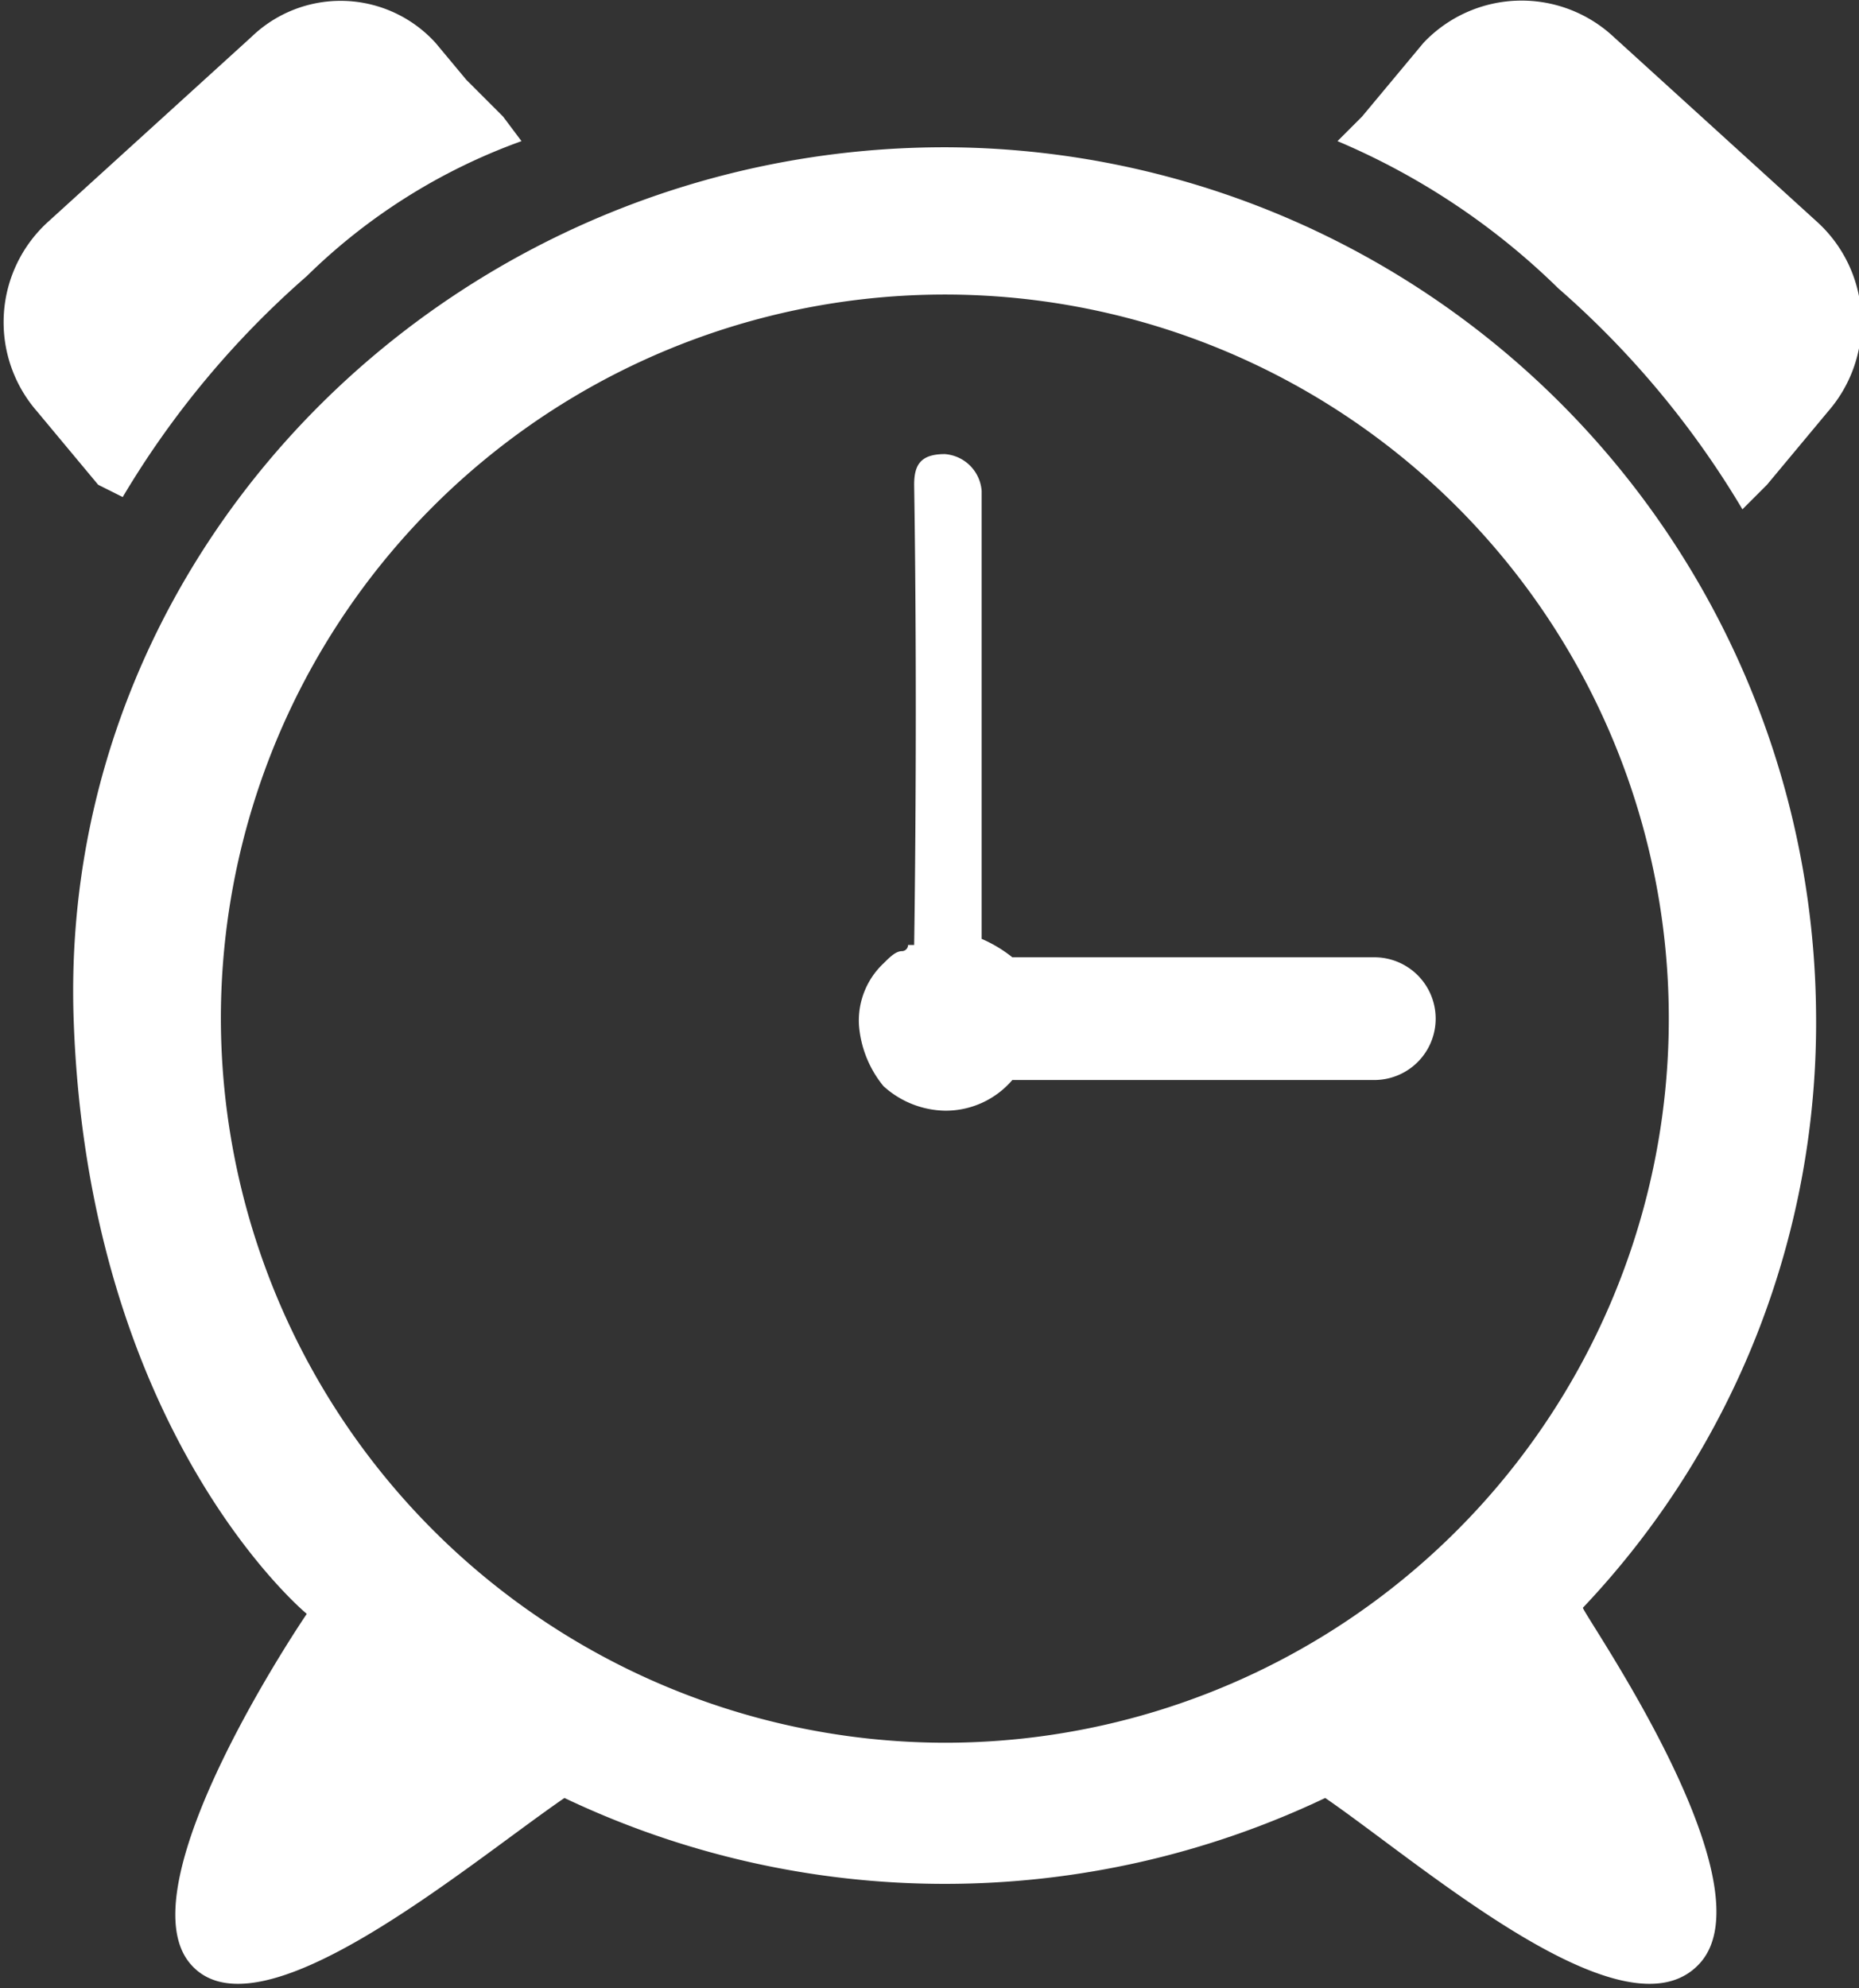
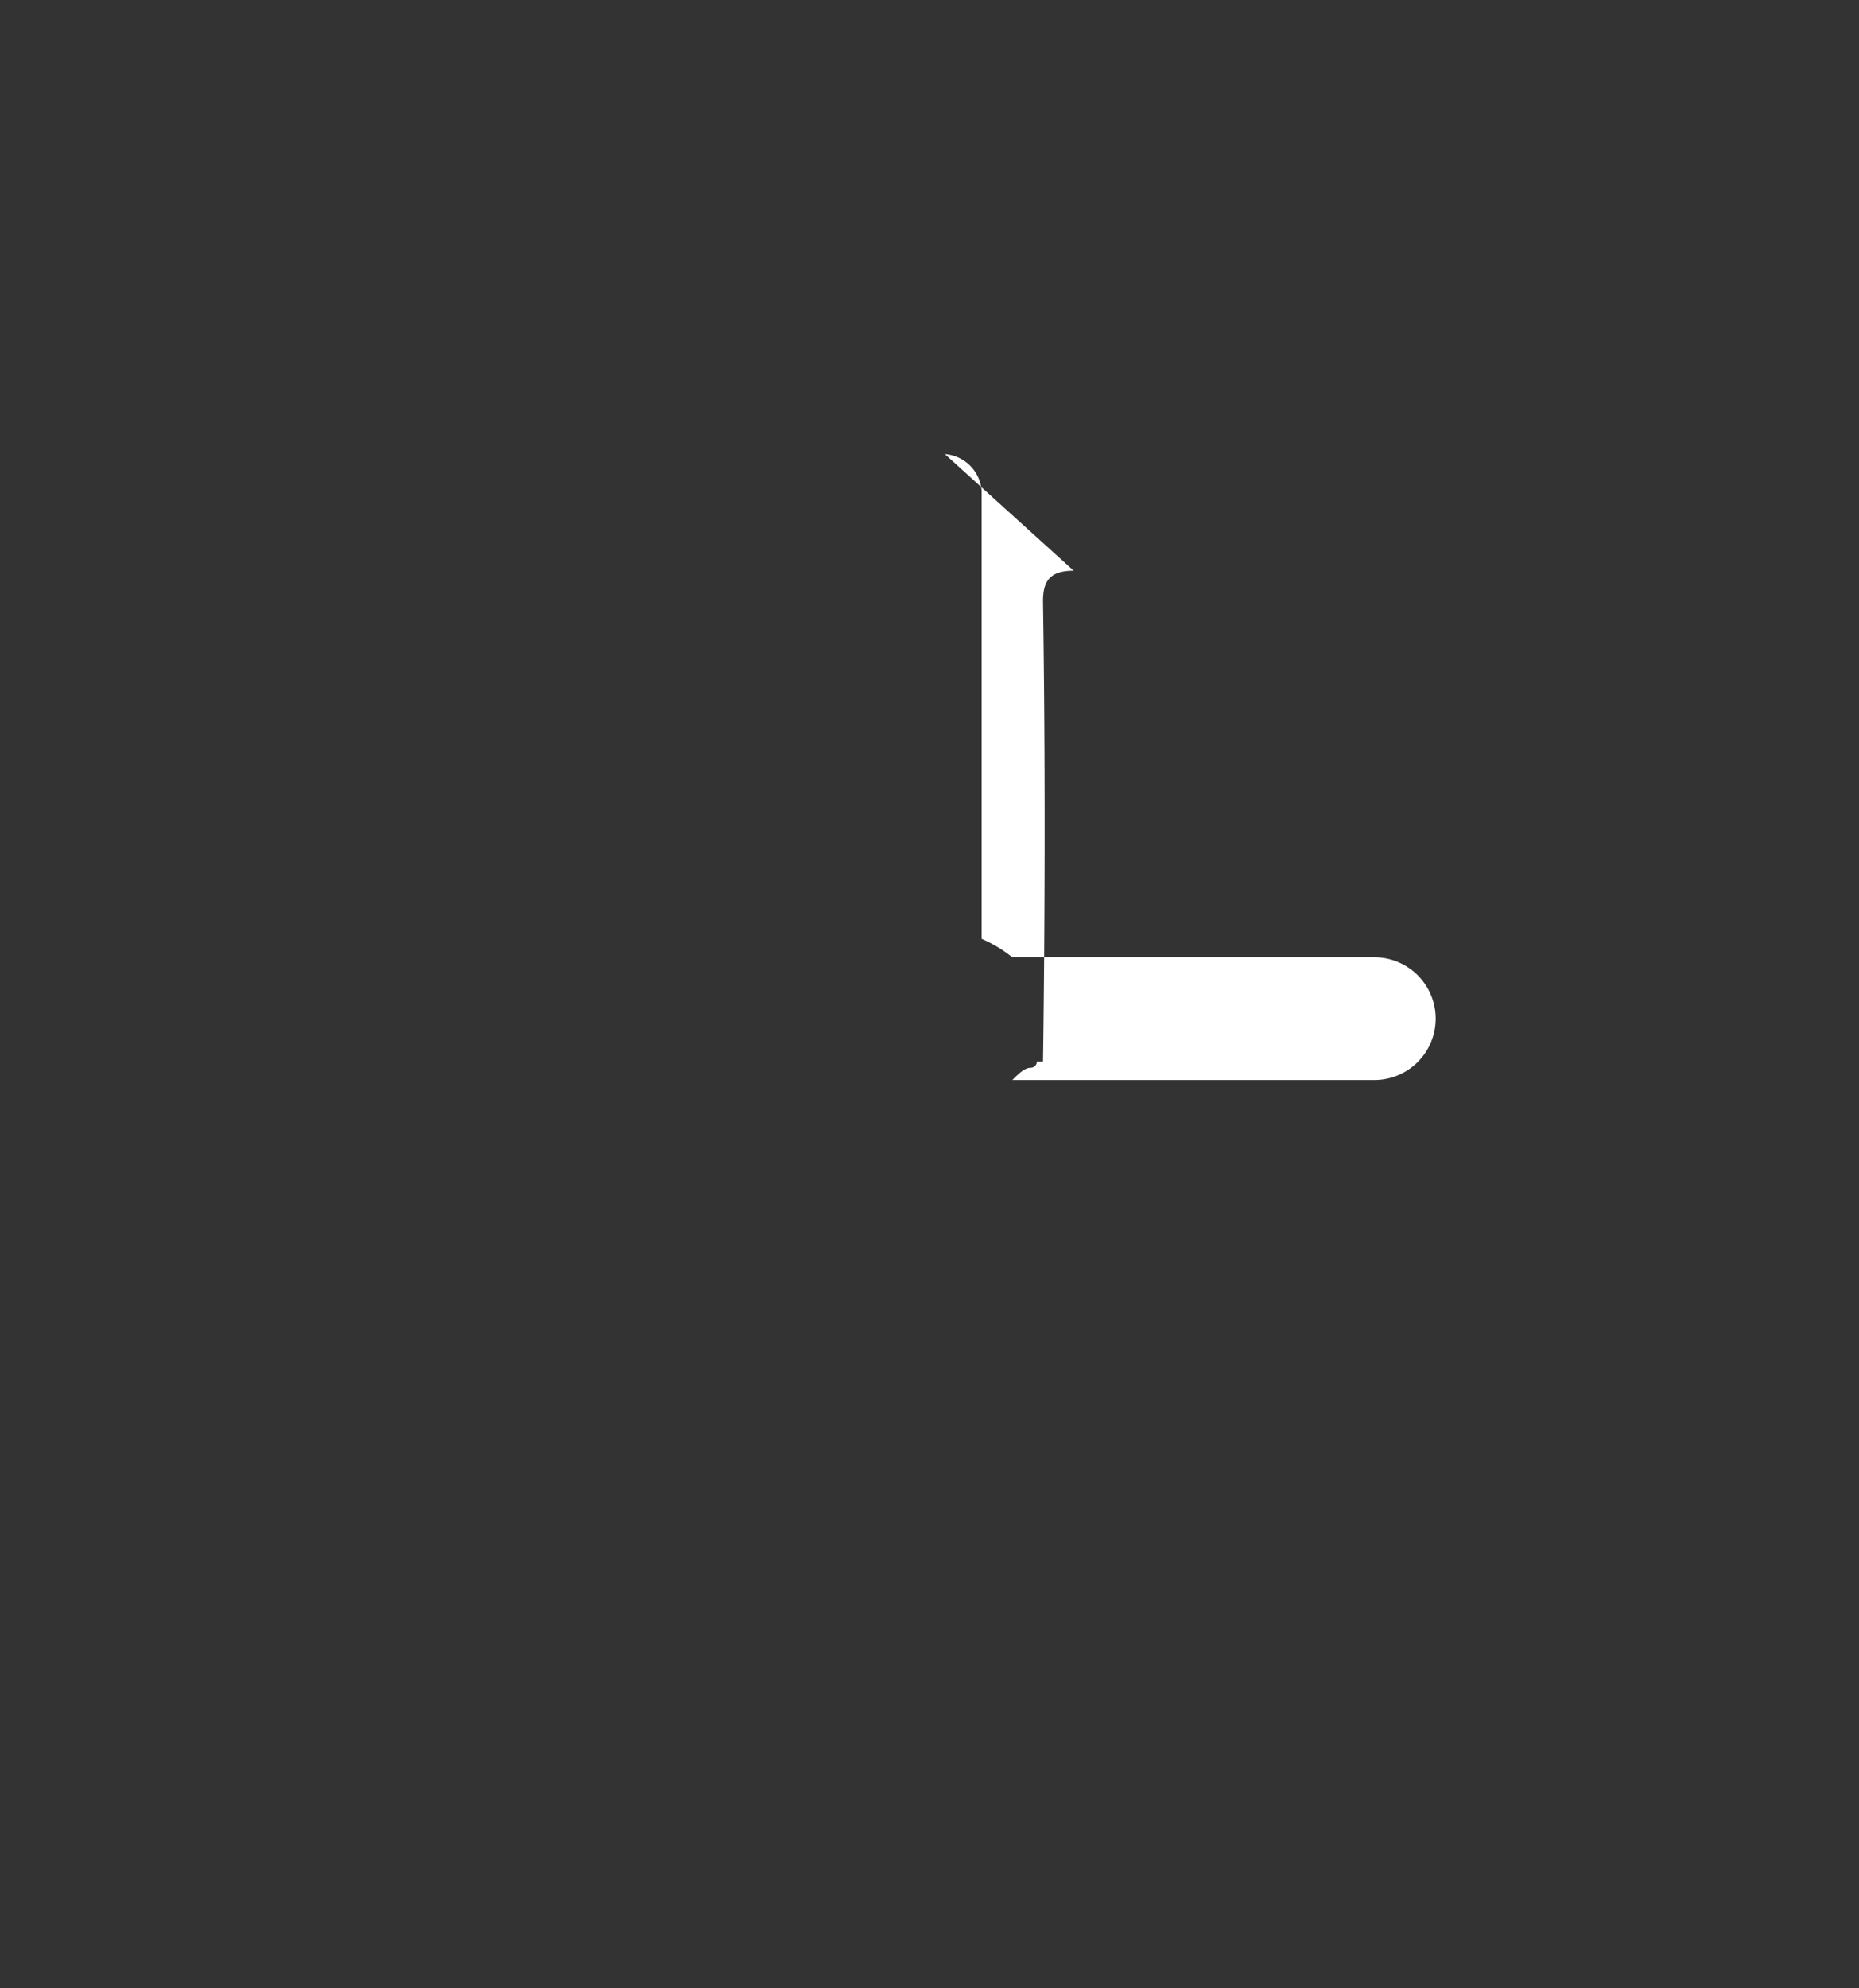
<svg xmlns="http://www.w3.org/2000/svg" id="Layer_1" data-name="Layer 1" viewBox="0 0 30.3 32.4">
  <rect x="0" y="0" width="30.3" height="32.4" fill="#333333" stroke="none" />
  <defs>
    <style>.cls-1{fill:#fff;fill-rule:evenodd;}</style>
  </defs>
-   <path class="cls-1" d="M15.4,7.4A.65.65,0,0,1,16,8v7.3a2.19,2.19,0,0,1,.5.3h5.9a1,1,0,0,1,0,2H16.5a1.43,1.43,0,0,1-1.1.5,1.53,1.53,0,0,1-1-.4,1.78,1.78,0,0,1-.4-1,1.28,1.28,0,0,1,.4-1c.1-.1.2-.2.3-.2a.1.1,0,0,0,.1-.1h.1s.06-3.63,0-7.5c0-.32.1-.5.5-.5" />
-   <path class="cls-1" d="M3.6,16.6A11.8,11.8,0,1,1,15.4,28.4,11.82,11.82,0,0,1,3.6,16.6ZM15.4,2.4C7.5,2.4.94,8.8,1.2,16.6,1.43,23.36,5,26.3,5,26.3S2,30.7,3.1,32s4.5-1.6,6.1-2.7a14.43,14.43,0,0,0,12.4,0c1.6,1.1,4.9,4,6.1,2.7s-1.9-5.7-1.9-5.8a13.86,13.86,0,0,0,3.8-9.7A14.23,14.23,0,0,0,15.4,2.4Z" />
-   <path class="cls-1" d="M4.1.6.8,3.6A2.21,2.21,0,0,0,.6,6.7l.5.6.5.6.4.2A14.84,14.84,0,0,1,5,4.5,9.66,9.66,0,0,1,8.5,2.3l-.3-.4-.6-.6L7.1.7a2.09,2.09,0,0,0-3-.1M26.3.6l3.3,3a2.21,2.21,0,0,1,.2,3.1l-.5.6-.5.6-.4.4a14.84,14.84,0,0,0-3-3.6,11.59,11.59,0,0,0-3.6-2.4l.4-.4.5-.6.5-.6A2.2,2.2,0,0,1,26.3.6" />
+   <path class="cls-1" d="M15.4,7.4A.65.65,0,0,1,16,8v7.3a2.19,2.19,0,0,1,.5.3h5.9a1,1,0,0,1,0,2H16.5c.1-.1.2-.2.3-.2a.1.1,0,0,0,.1-.1h.1s.06-3.63,0-7.5c0-.32.1-.5.5-.5" />
</svg>